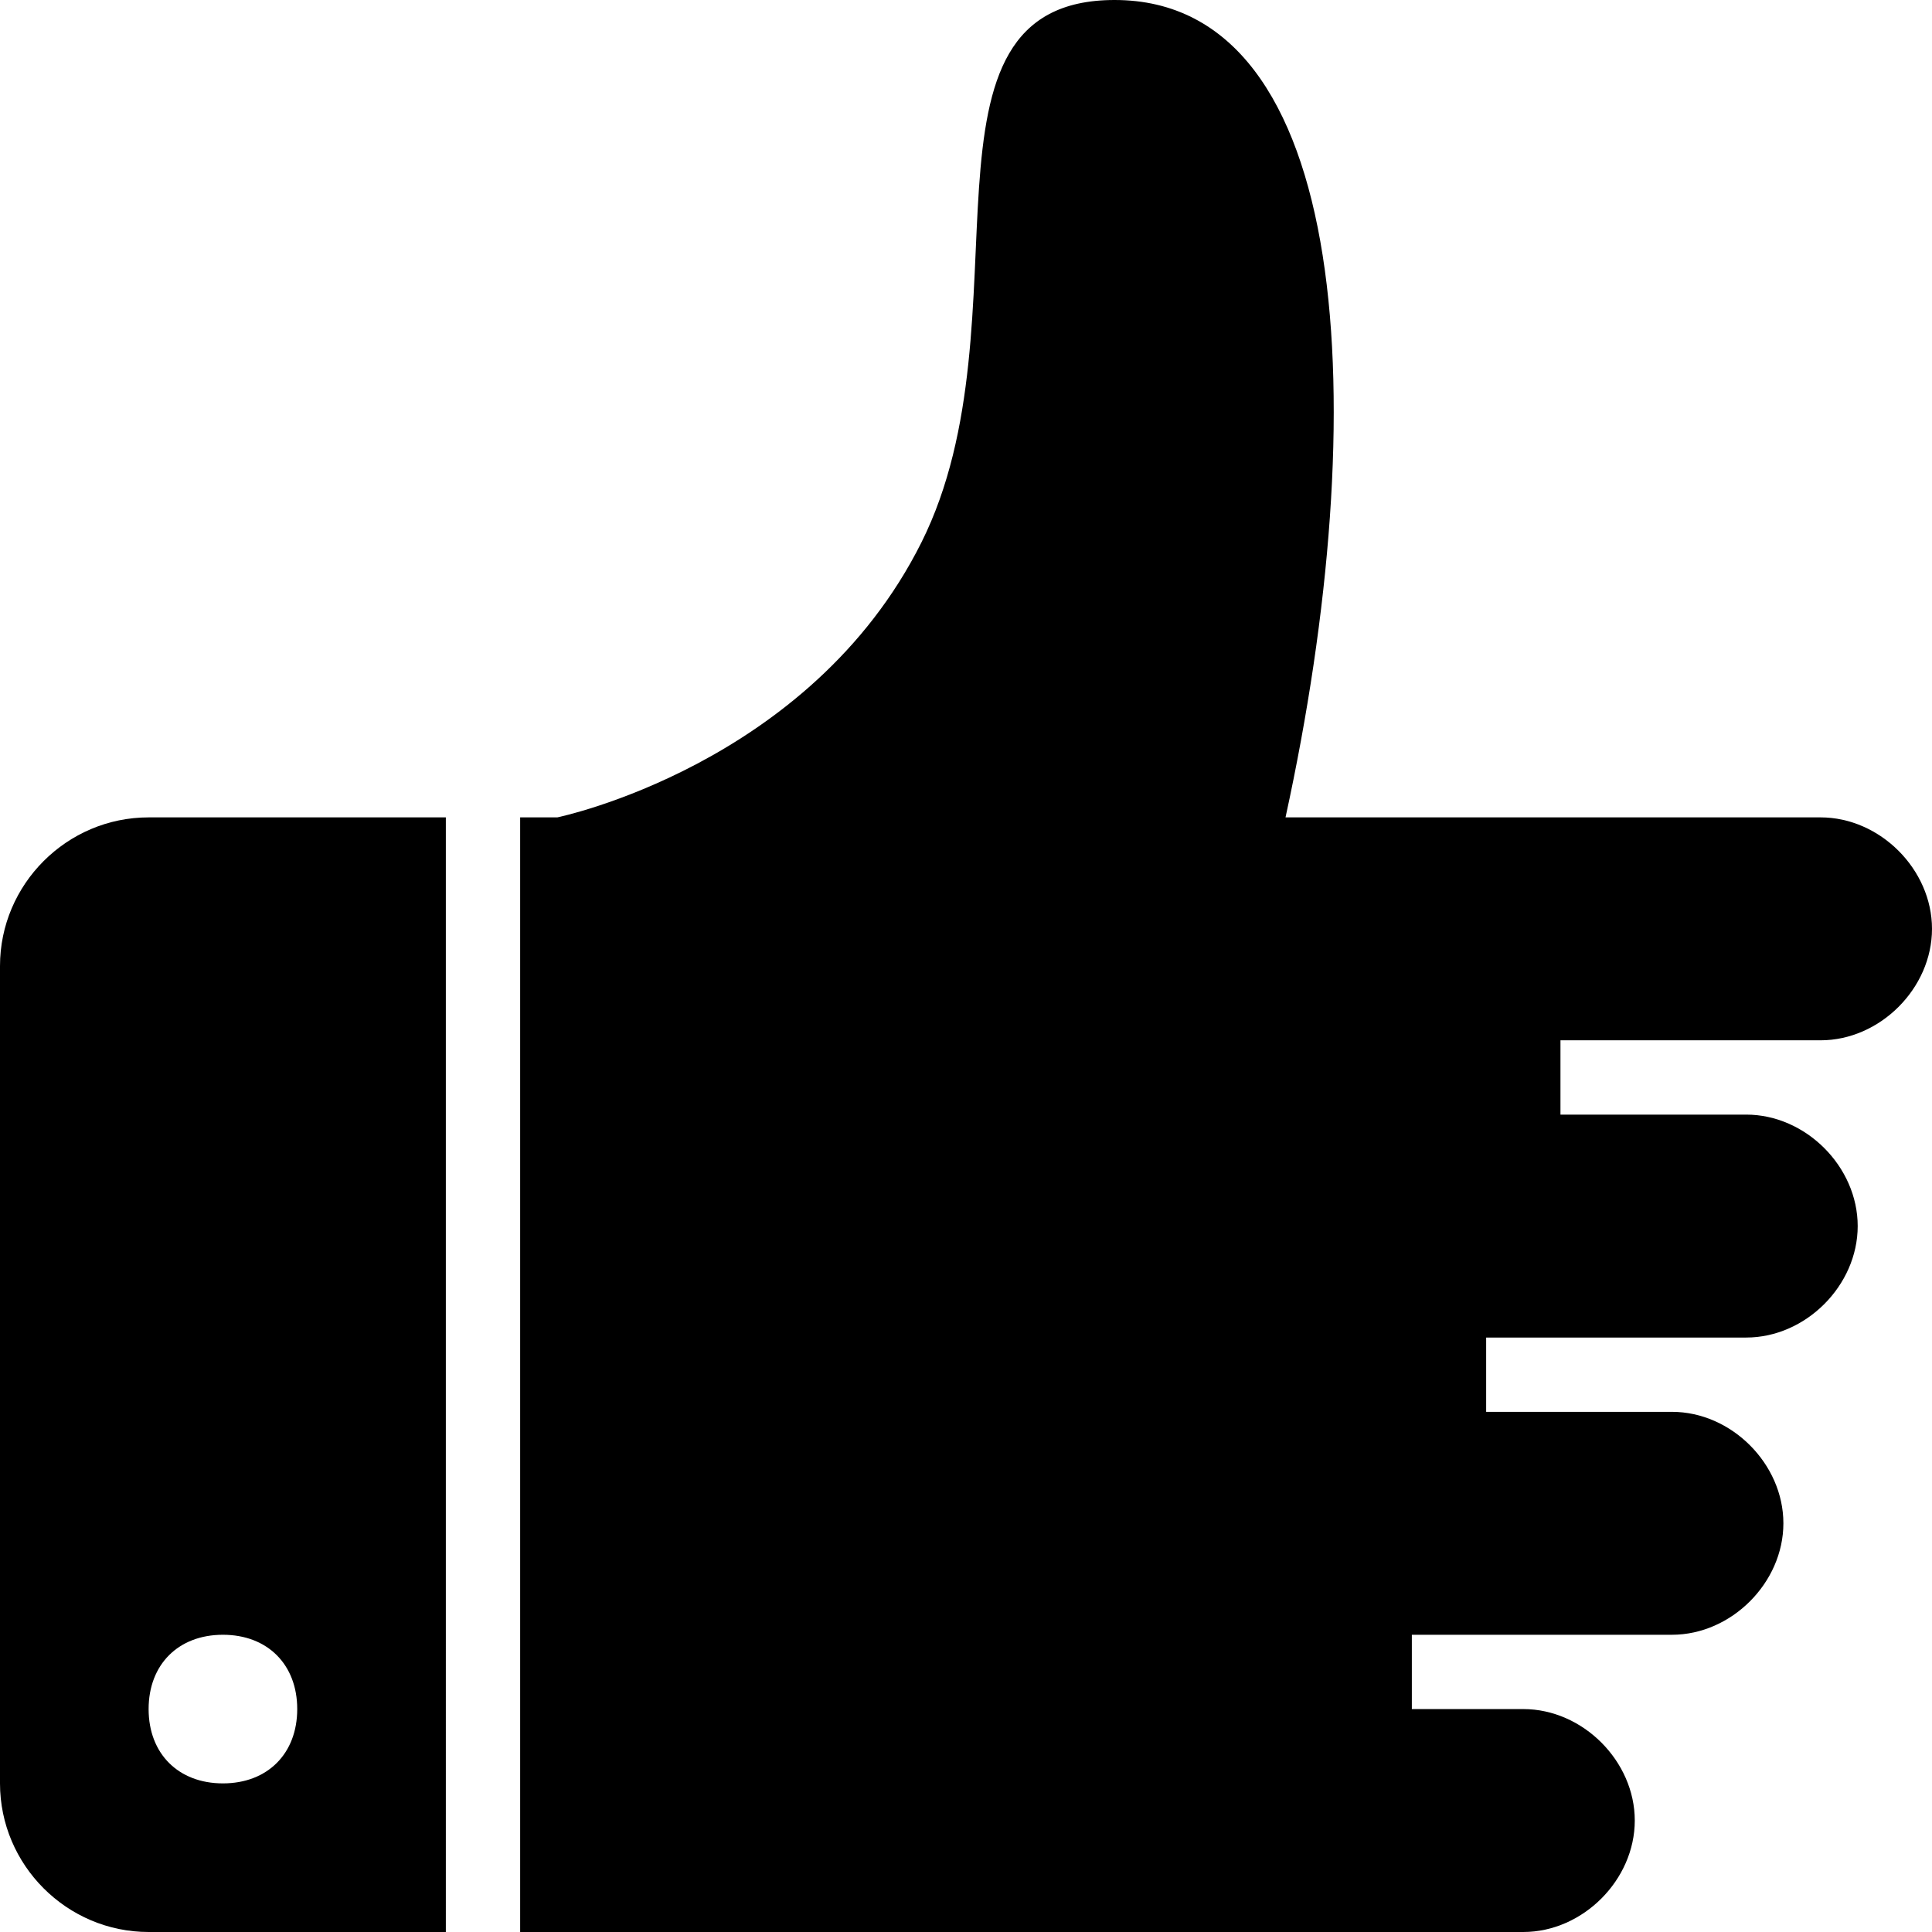
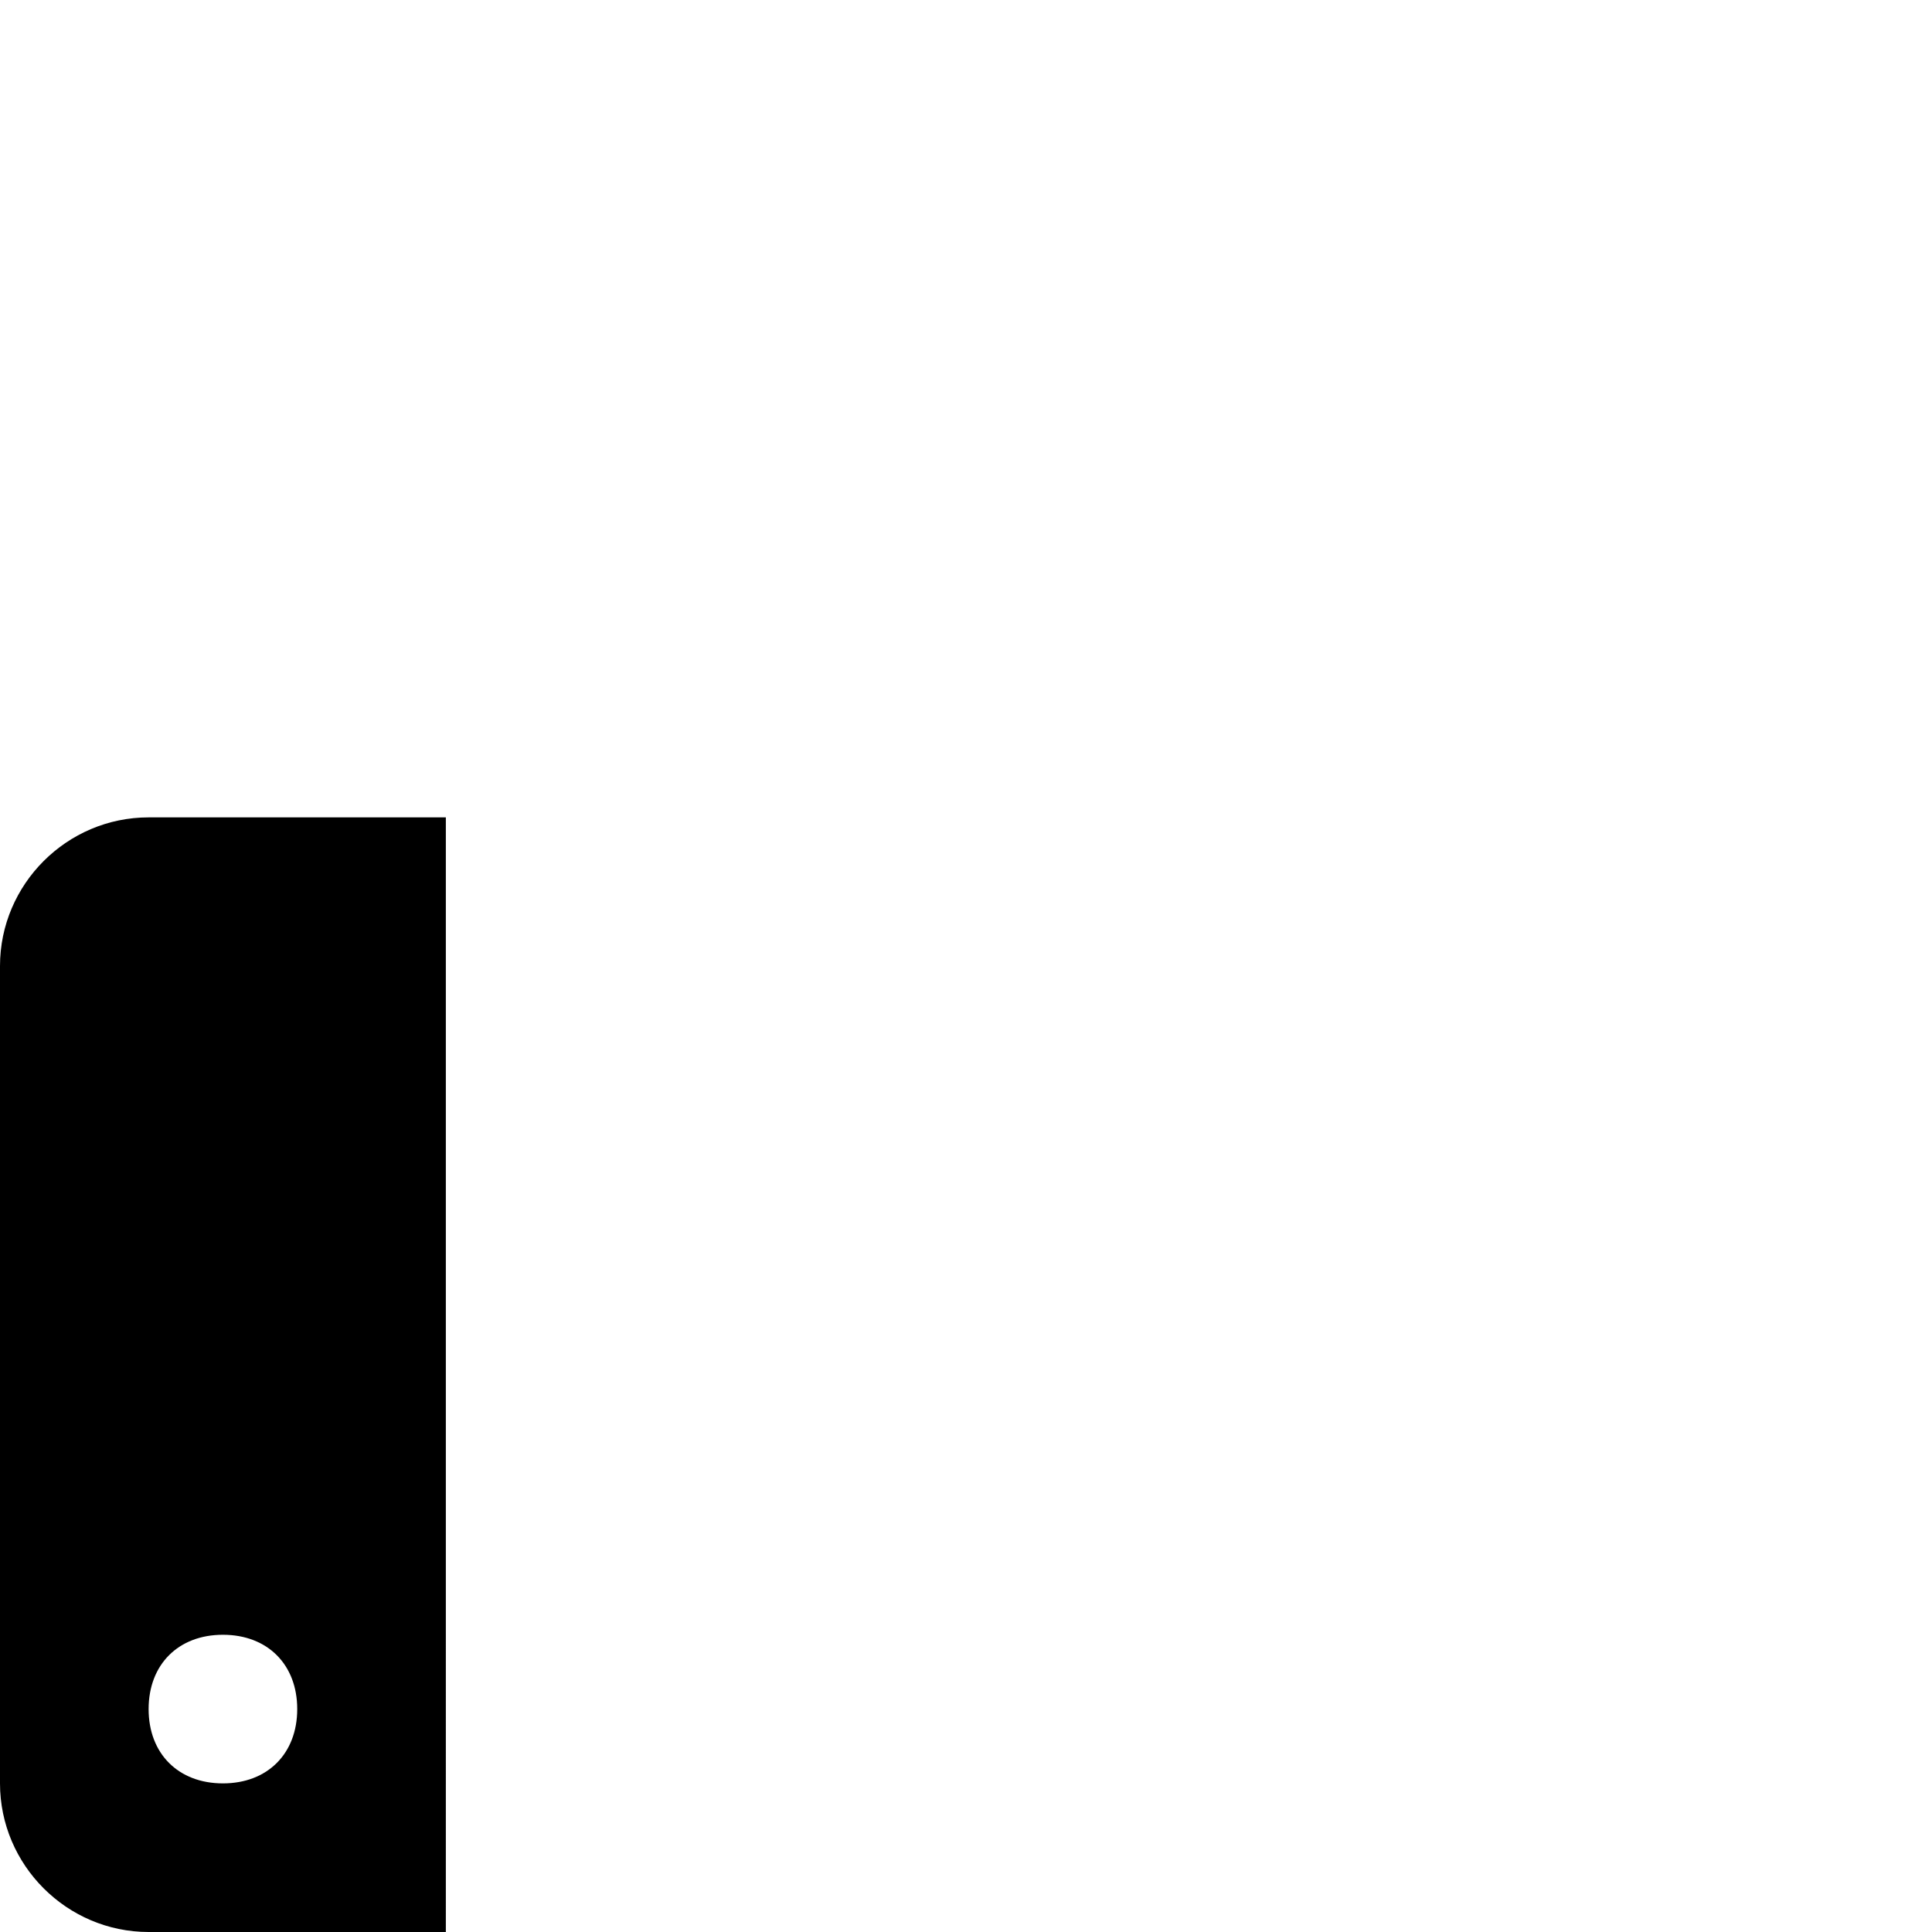
<svg xmlns="http://www.w3.org/2000/svg" version="1.1" id="Capa_1" x="0px" y="0px" width="497.25px" height="497.25px" viewBox="0 0 497.25 497.25" style="enable-background:new 0 0 497.25 497.25;" xml:space="preserve">
  <g>
    <g>
-       <path d="M468.562,267.75c15.3,0,28.688-13.388,28.688-28.688s-13.388-28.688-28.688-28.688h-137.7    C353.812,105.188,348.075,0,286.875,0c-55.462,0-21.037,82.237-49.725,139.612c-28.688,57.375-93.712,70.763-93.712,70.763h-9.562    V497.25H321.3h70.763c15.3,0,28.688-13.388,28.688-28.688s-13.388-28.688-28.688-28.688h-28.688V420.75h66.938    c15.3,0,28.688-13.388,28.688-28.688s-13.388-28.688-28.688-28.688H382.5V344.25h66.938c15.3,0,28.688-13.388,28.688-28.688    s-13.388-28.688-28.688-28.688h-47.812V267.75H468.562z" />
      <path d="M0,248.625V459c0,21.037,17.212,38.25,38.25,38.25h76.5V210.375h-76.5C17.212,210.375,0,227.587,0,248.625z     M57.375,420.75c11.475,0,19.125,7.65,19.125,19.125S68.85,459,57.375,459s-19.125-7.65-19.125-19.125S45.9,420.75,57.375,420.75z    " />
    </g>
  </g>
  <g>
</g>
  <g>
</g>
  <g>
</g>
  <g>
</g>
  <g>
</g>
  <g>
</g>
  <g>
</g>
  <g>
</g>
  <g>
</g>
  <g>
</g>
  <g>
</g>
  <g>
</g>
  <g>
</g>
  <g>
</g>
  <g>
</g>
</svg>